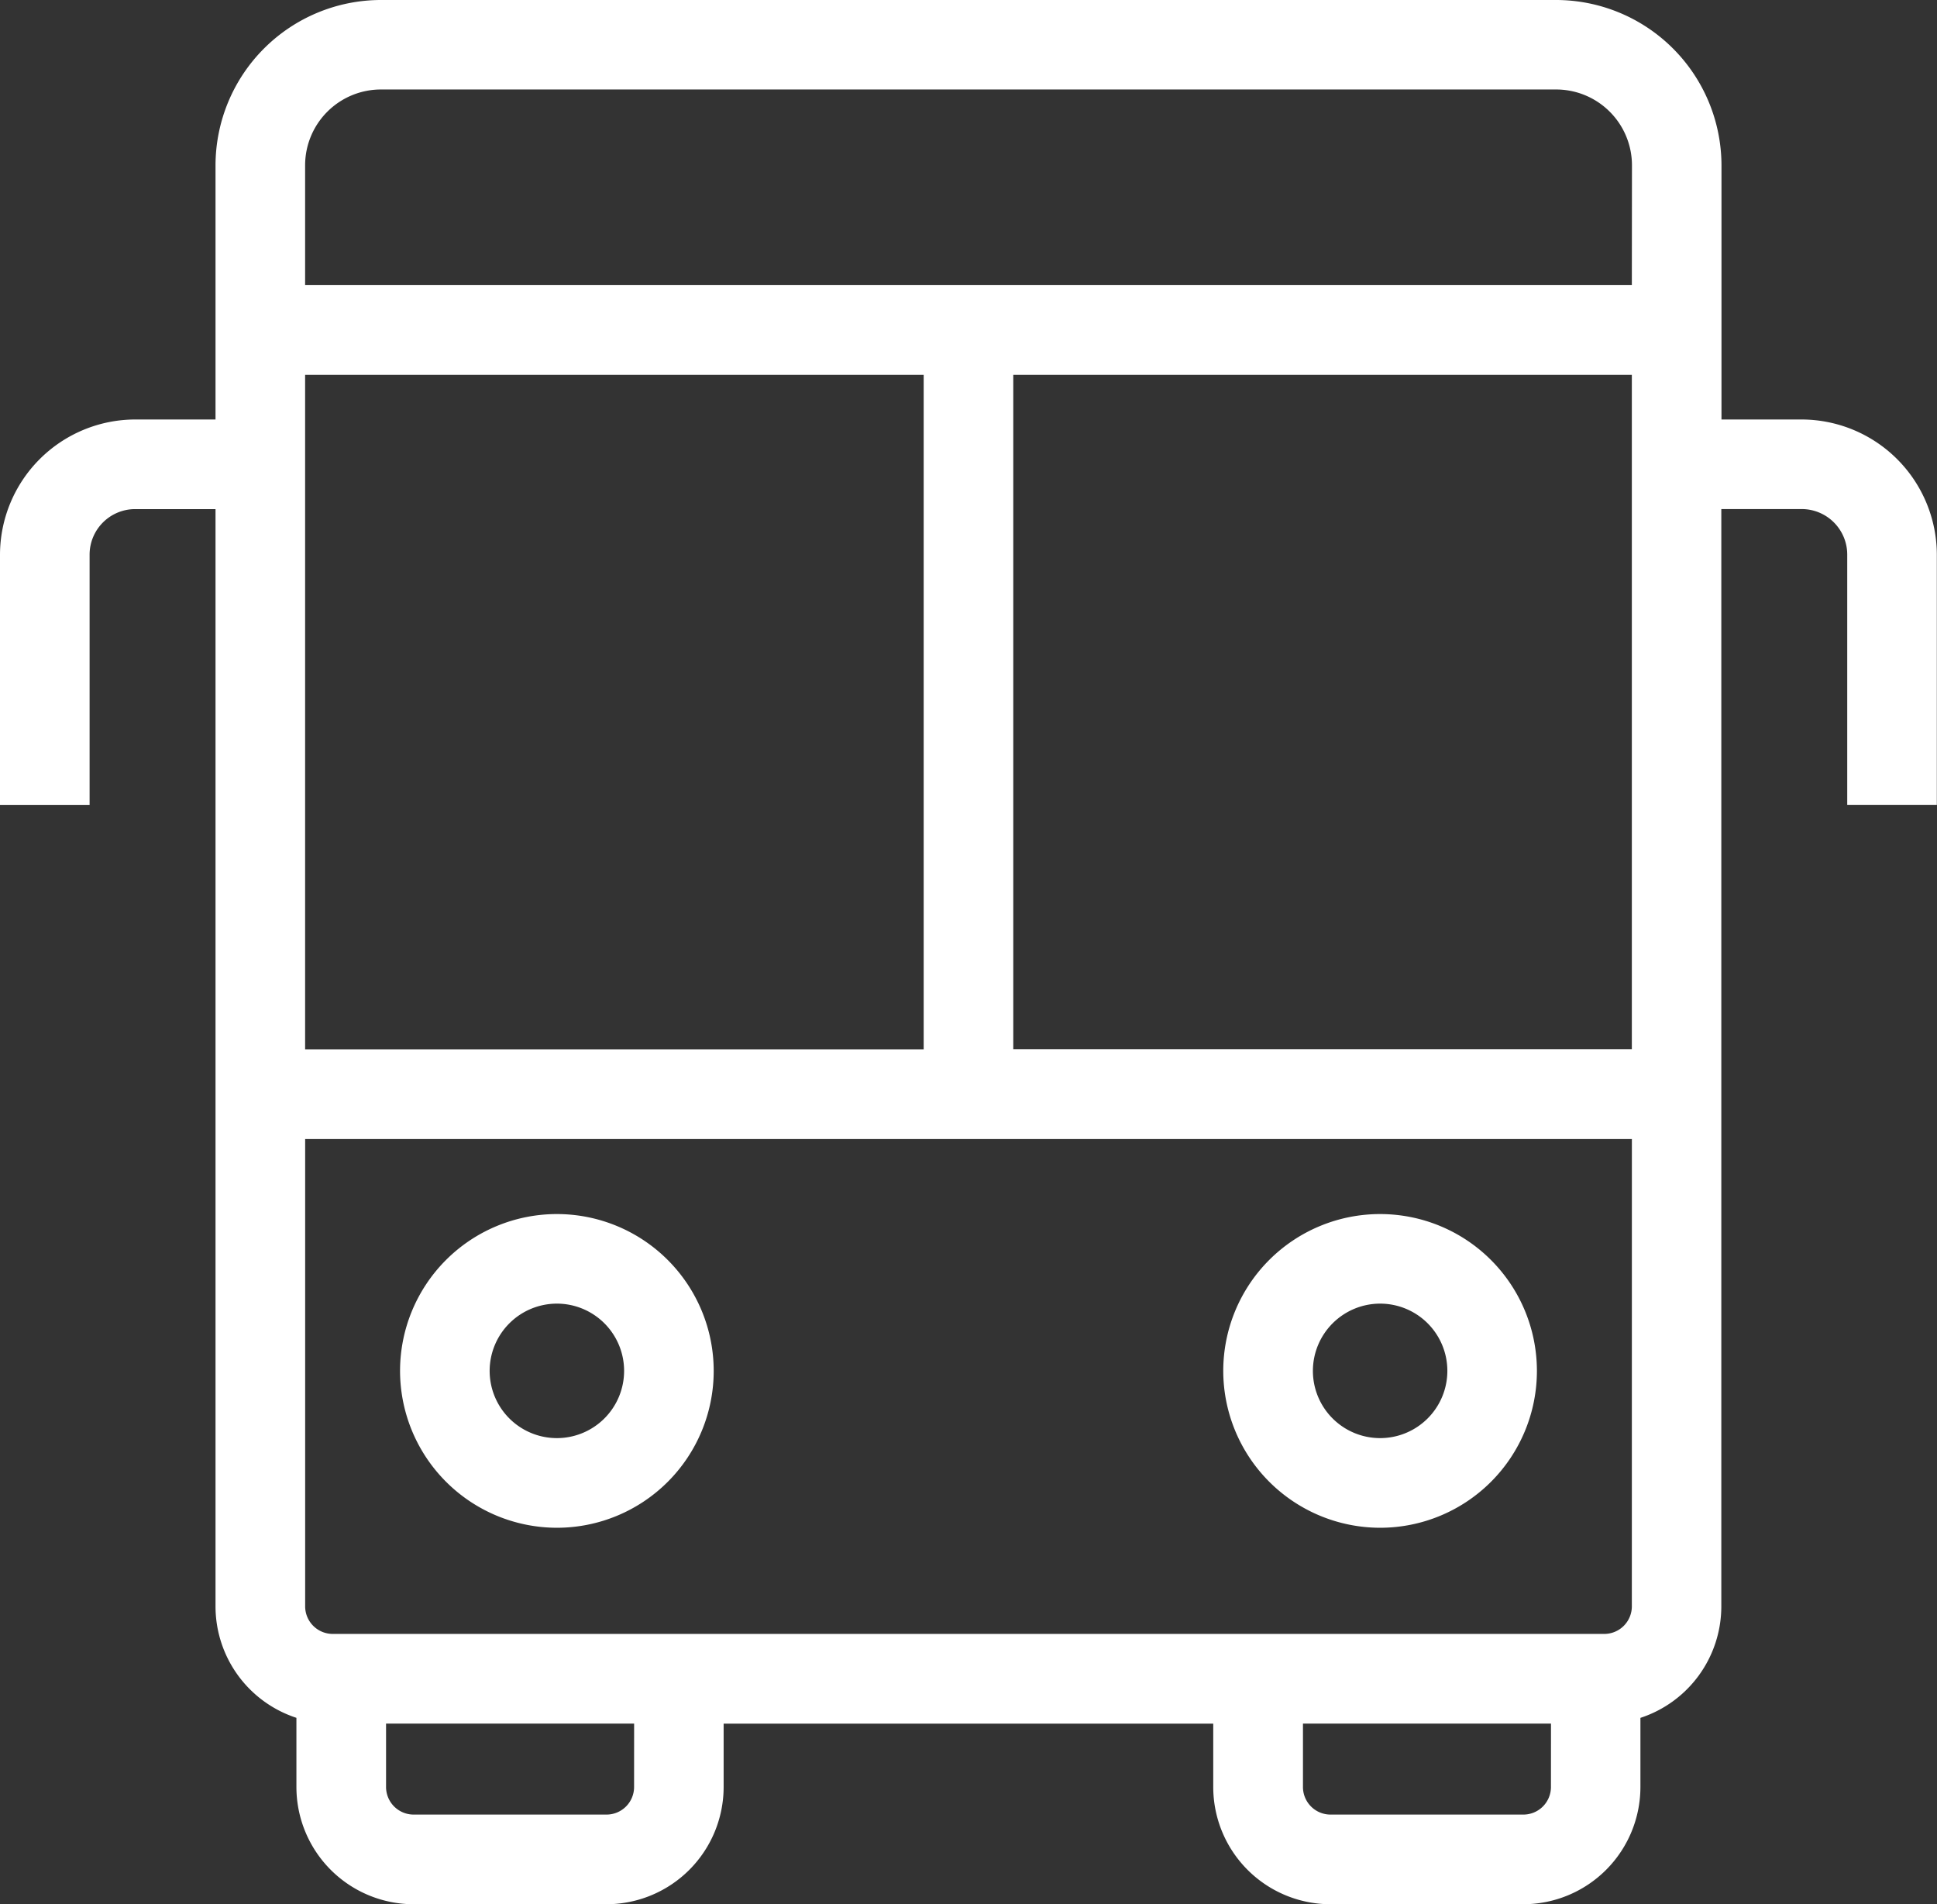
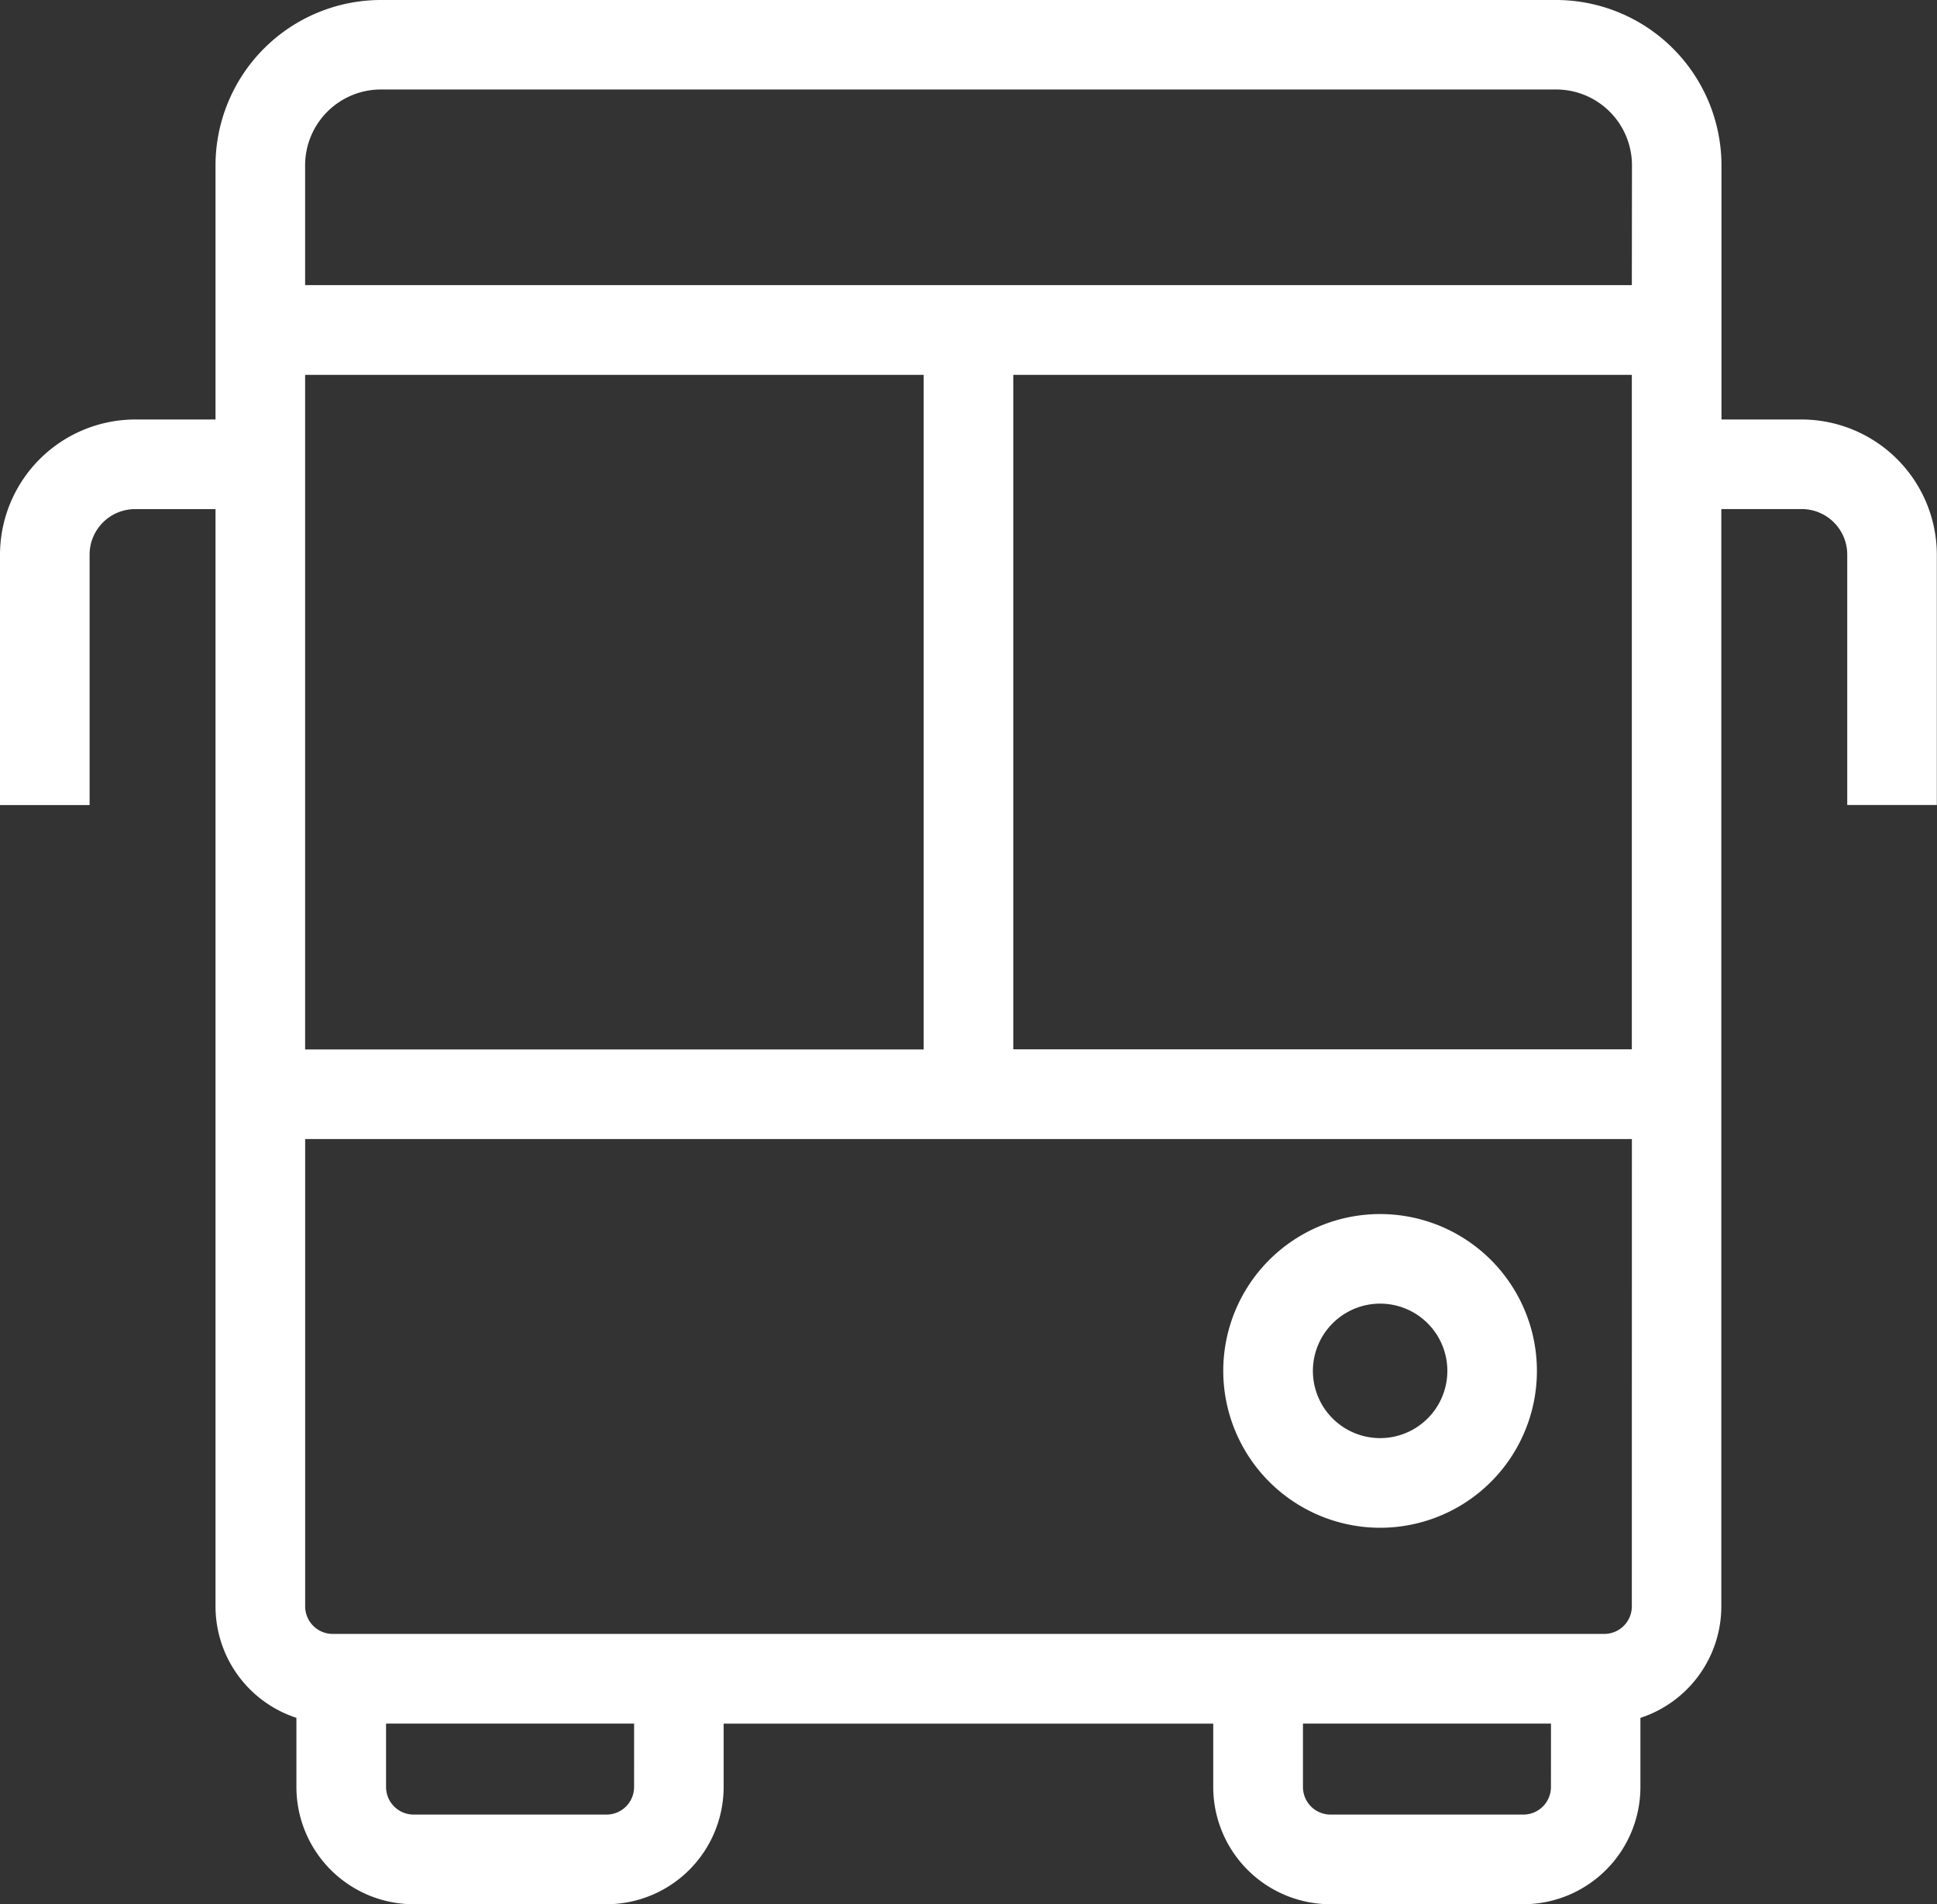
<svg xmlns="http://www.w3.org/2000/svg" width="47.194" height="46.389" viewBox="0 0 47.194 46.389">
  <rect x="0" y="0" width="47.194" height="46.389" fill="#333333" stroke="none" />
  <g transform="translate(-1549.184 -718.299)">
    <path d="M1593.086,728.518h-1.959v-6.189a4.034,4.034,0,0,0-4.03-4.03h-28.632a4.034,4.034,0,0,0-4.03,4.03v6.189h-1.959a3.3,3.3,0,0,0-3.292,3.292v6.1h2.183v-6.1a1.11,1.11,0,0,1,1.109-1.109h1.959v26.732a2.858,2.858,0,0,0,1.971,2.713v1.686a2.858,2.858,0,0,0,2.855,2.855h4.7a2.858,2.858,0,0,0,2.854-2.855v-1.544h11.929v1.544a2.858,2.858,0,0,0,2.854,2.855h4.7a2.858,2.858,0,0,0,2.854-2.855v-1.685a2.859,2.859,0,0,0,1.971-2.713V730.7h1.959a1.11,1.11,0,0,1,1.109,1.109v6.1h2.183v-6.1A3.3,3.3,0,0,0,1593.086,728.518Zm-36.468-1.087h15.071v16.433h-15.071Zm8.015,34.4a.672.672,0,0,1-.671.672h-4.7a.673.673,0,0,1-.672-.672v-1.544h6.044Zm22.339,0a.672.672,0,0,1-.671.672h-4.7a.672.672,0,0,1-.671-.672v-1.544h6.043Zm1.971-4.4a.672.672,0,0,1-.671.671H1557.29a.672.672,0,0,1-.671-.671V746.047h32.325Zm0-13.57h-15.071V727.431h15.071Zm0-18.616h-32.325v-2.919a1.848,1.848,0,0,1,1.846-1.847H1587.1a1.848,1.848,0,0,1,1.846,1.847Z" fill="#fff" />
-     <path d="M1620.759,931.515a3.821,3.821,0,1,0-3.822-3.822A3.826,3.826,0,0,0,1620.759,931.515Zm0-5.46a1.638,1.638,0,1,1-1.639,1.638A1.64,1.64,0,0,1,1620.759,926.055Z" transform="translate(-58.006 -175.999)" fill="#fff" />
-     <path d="M1760.181,931.515a3.821,3.821,0,1,0-3.822-3.822A3.826,3.826,0,0,0,1760.181,931.515Zm0-5.46a1.638,1.638,0,1,1-1.638,1.638A1.64,1.64,0,0,1,1760.181,926.055Z" transform="translate(-177.371 -175.999)" fill="#fff" />
+     <path d="M1760.181,931.515a3.821,3.821,0,1,0-3.822-3.822A3.826,3.826,0,0,0,1760.181,931.515Zm0-5.46a1.638,1.638,0,1,1-1.638,1.638A1.64,1.64,0,0,1,1760.181,926.055" transform="translate(-177.371 -175.999)" fill="#fff" />
  </g>
</svg>